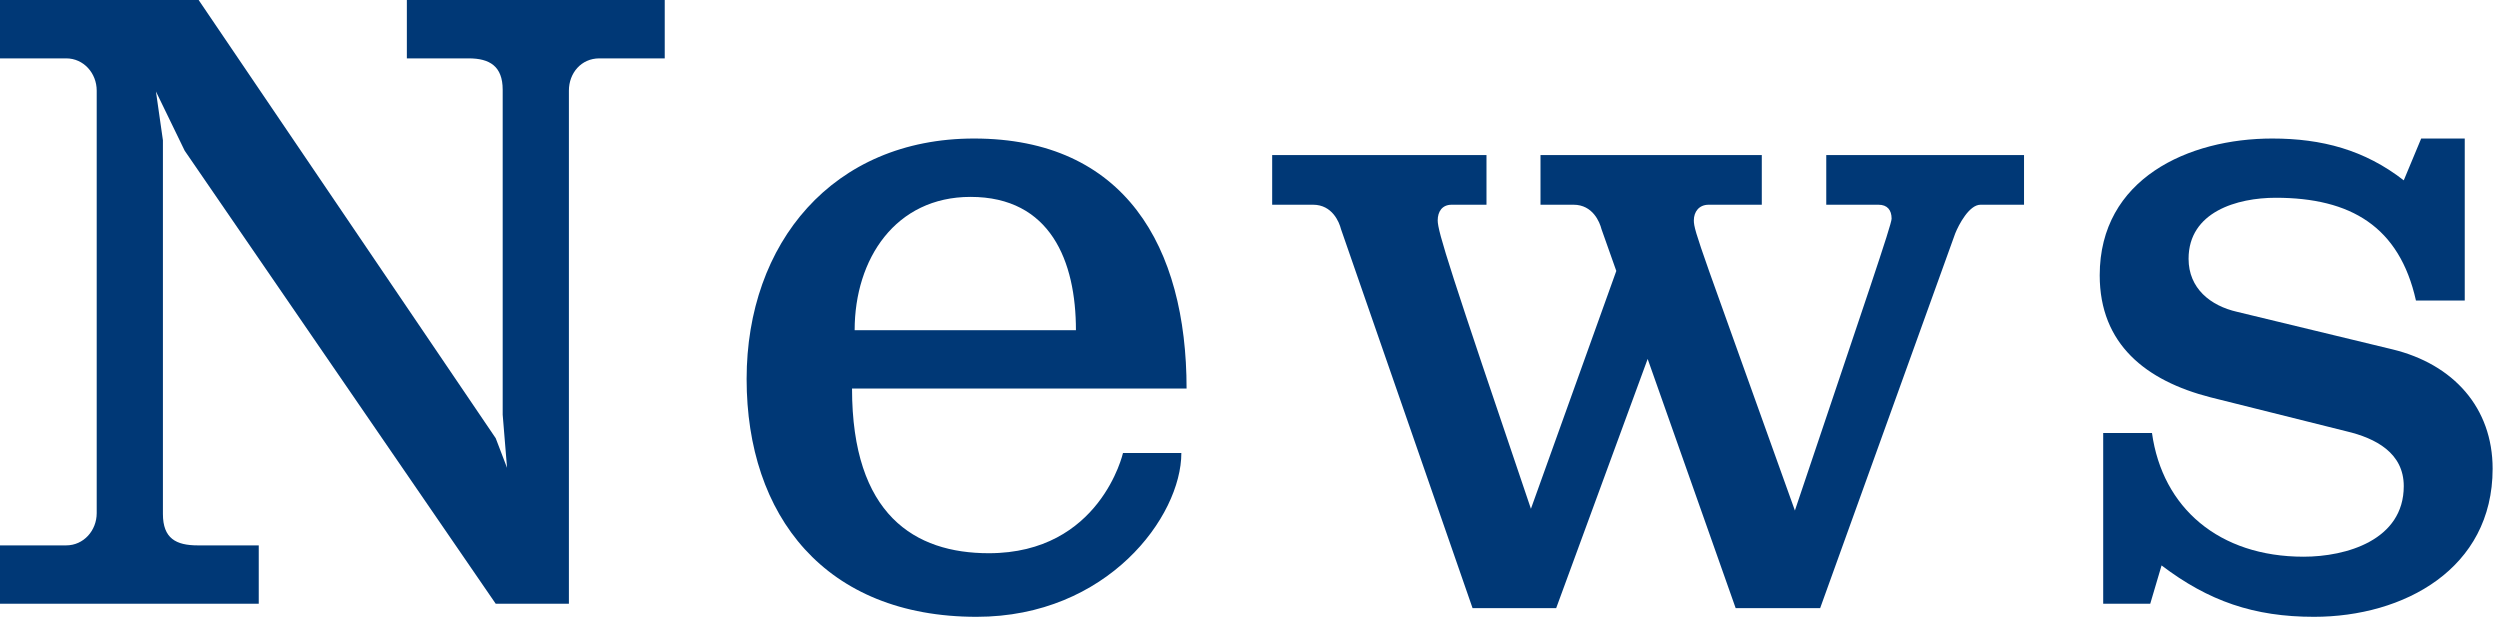
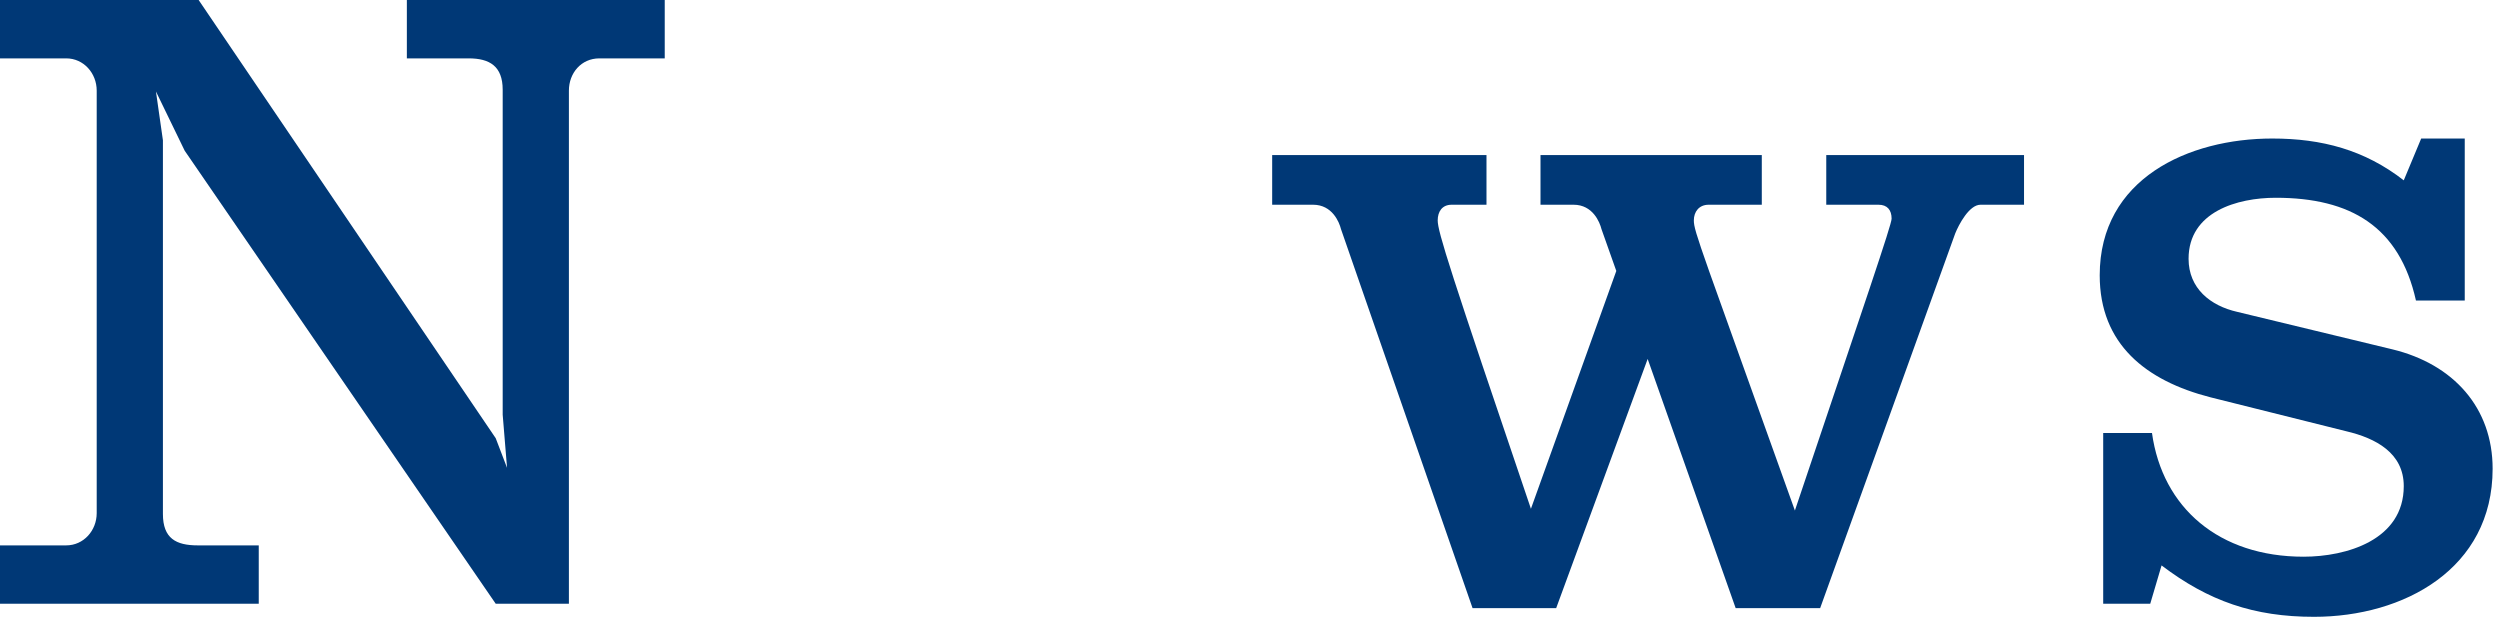
<svg xmlns="http://www.w3.org/2000/svg" width="198" height="49" viewBox="0 0 198 49" fill="none">
  <path d="M171.196 44.781L170.299 47.817H166.573V34.293H170.437C171.265 40.227 175.75 44.091 182.443 44.091C185.824 44.091 190.378 42.78 190.378 38.502C190.378 35.88 188.17 34.707 185.824 34.155L175.06 31.464C169.954 30.153 166.297 27.255 166.297 21.804C166.297 14.145 173.335 10.971 179.959 10.971C183.892 10.971 187.273 11.868 190.378 14.283L191.758 10.971H195.208V23.805H191.344C190.033 17.94 186.169 15.663 180.235 15.663C177.199 15.663 173.335 16.767 173.335 20.493C173.335 22.839 175.06 24.219 177.199 24.702L189.481 27.669C194.311 28.842 197.416 32.292 197.416 37.122C197.416 45.057 190.378 48.852 183.271 48.852C178.51 48.852 174.922 47.61 171.196 44.781Z" fill="#003876" />
  <path d="M137.464 48.162L130.495 28.428L123.25 48.162H116.626L106.207 18.147C106.069 17.595 105.517 16.215 103.999 16.215H100.756V12.282H117.73V16.215H114.97C114.211 16.215 113.866 16.767 113.866 17.457C113.866 18.354 114.832 21.39 121.249 40.296L128.011 21.459L126.838 18.147C126.7 17.595 126.148 16.215 124.63 16.215H122.008V12.282H139.534V16.215H135.325C134.566 16.215 134.152 16.767 134.152 17.457C134.152 18.354 134.704 19.596 142.156 40.434C147.745 23.805 149.815 17.802 149.815 17.319C149.815 16.629 149.47 16.215 148.78 16.215H144.64V12.282H160.303V16.215H156.853C155.956 16.215 155.128 17.802 154.852 18.492L144.157 48.162H137.464Z" fill="#003876" />
-   <path d="M59.132 30.015C59.132 19.251 65.963 10.971 77.141 10.971C89.078 10.971 93.977 19.527 93.977 30.774H67.481C67.481 40.779 72.449 43.815 78.314 43.815C87.146 43.815 88.94 35.88 88.94 35.88H93.563C93.563 40.917 87.698 48.852 77.348 48.852C65.342 48.852 59.132 40.848 59.132 30.015ZM76.865 15.594C70.931 15.594 67.688 20.493 67.688 26.151H85.214C85.214 20.7 83.213 15.594 76.865 15.594Z" fill="#003876" />
  <path d="M45.057 7.176V47.817H39.261L14.628 11.937L12.351 7.245L12.903 11.109V40.71C12.903 42.642 13.938 43.194 15.663 43.194H20.493V47.817H0V43.194H5.244C6.624 43.194 7.659 42.021 7.659 40.641V7.176C7.659 5.796 6.624 4.623 5.244 4.623H0V0H15.732L39.261 34.707L40.158 37.053L39.813 32.844V7.107C39.813 5.244 38.778 4.623 37.122 4.623H32.223V0H52.647V4.623H47.472C46.023 4.623 45.057 5.796 45.057 7.176Z" fill="#003876" />
</svg>